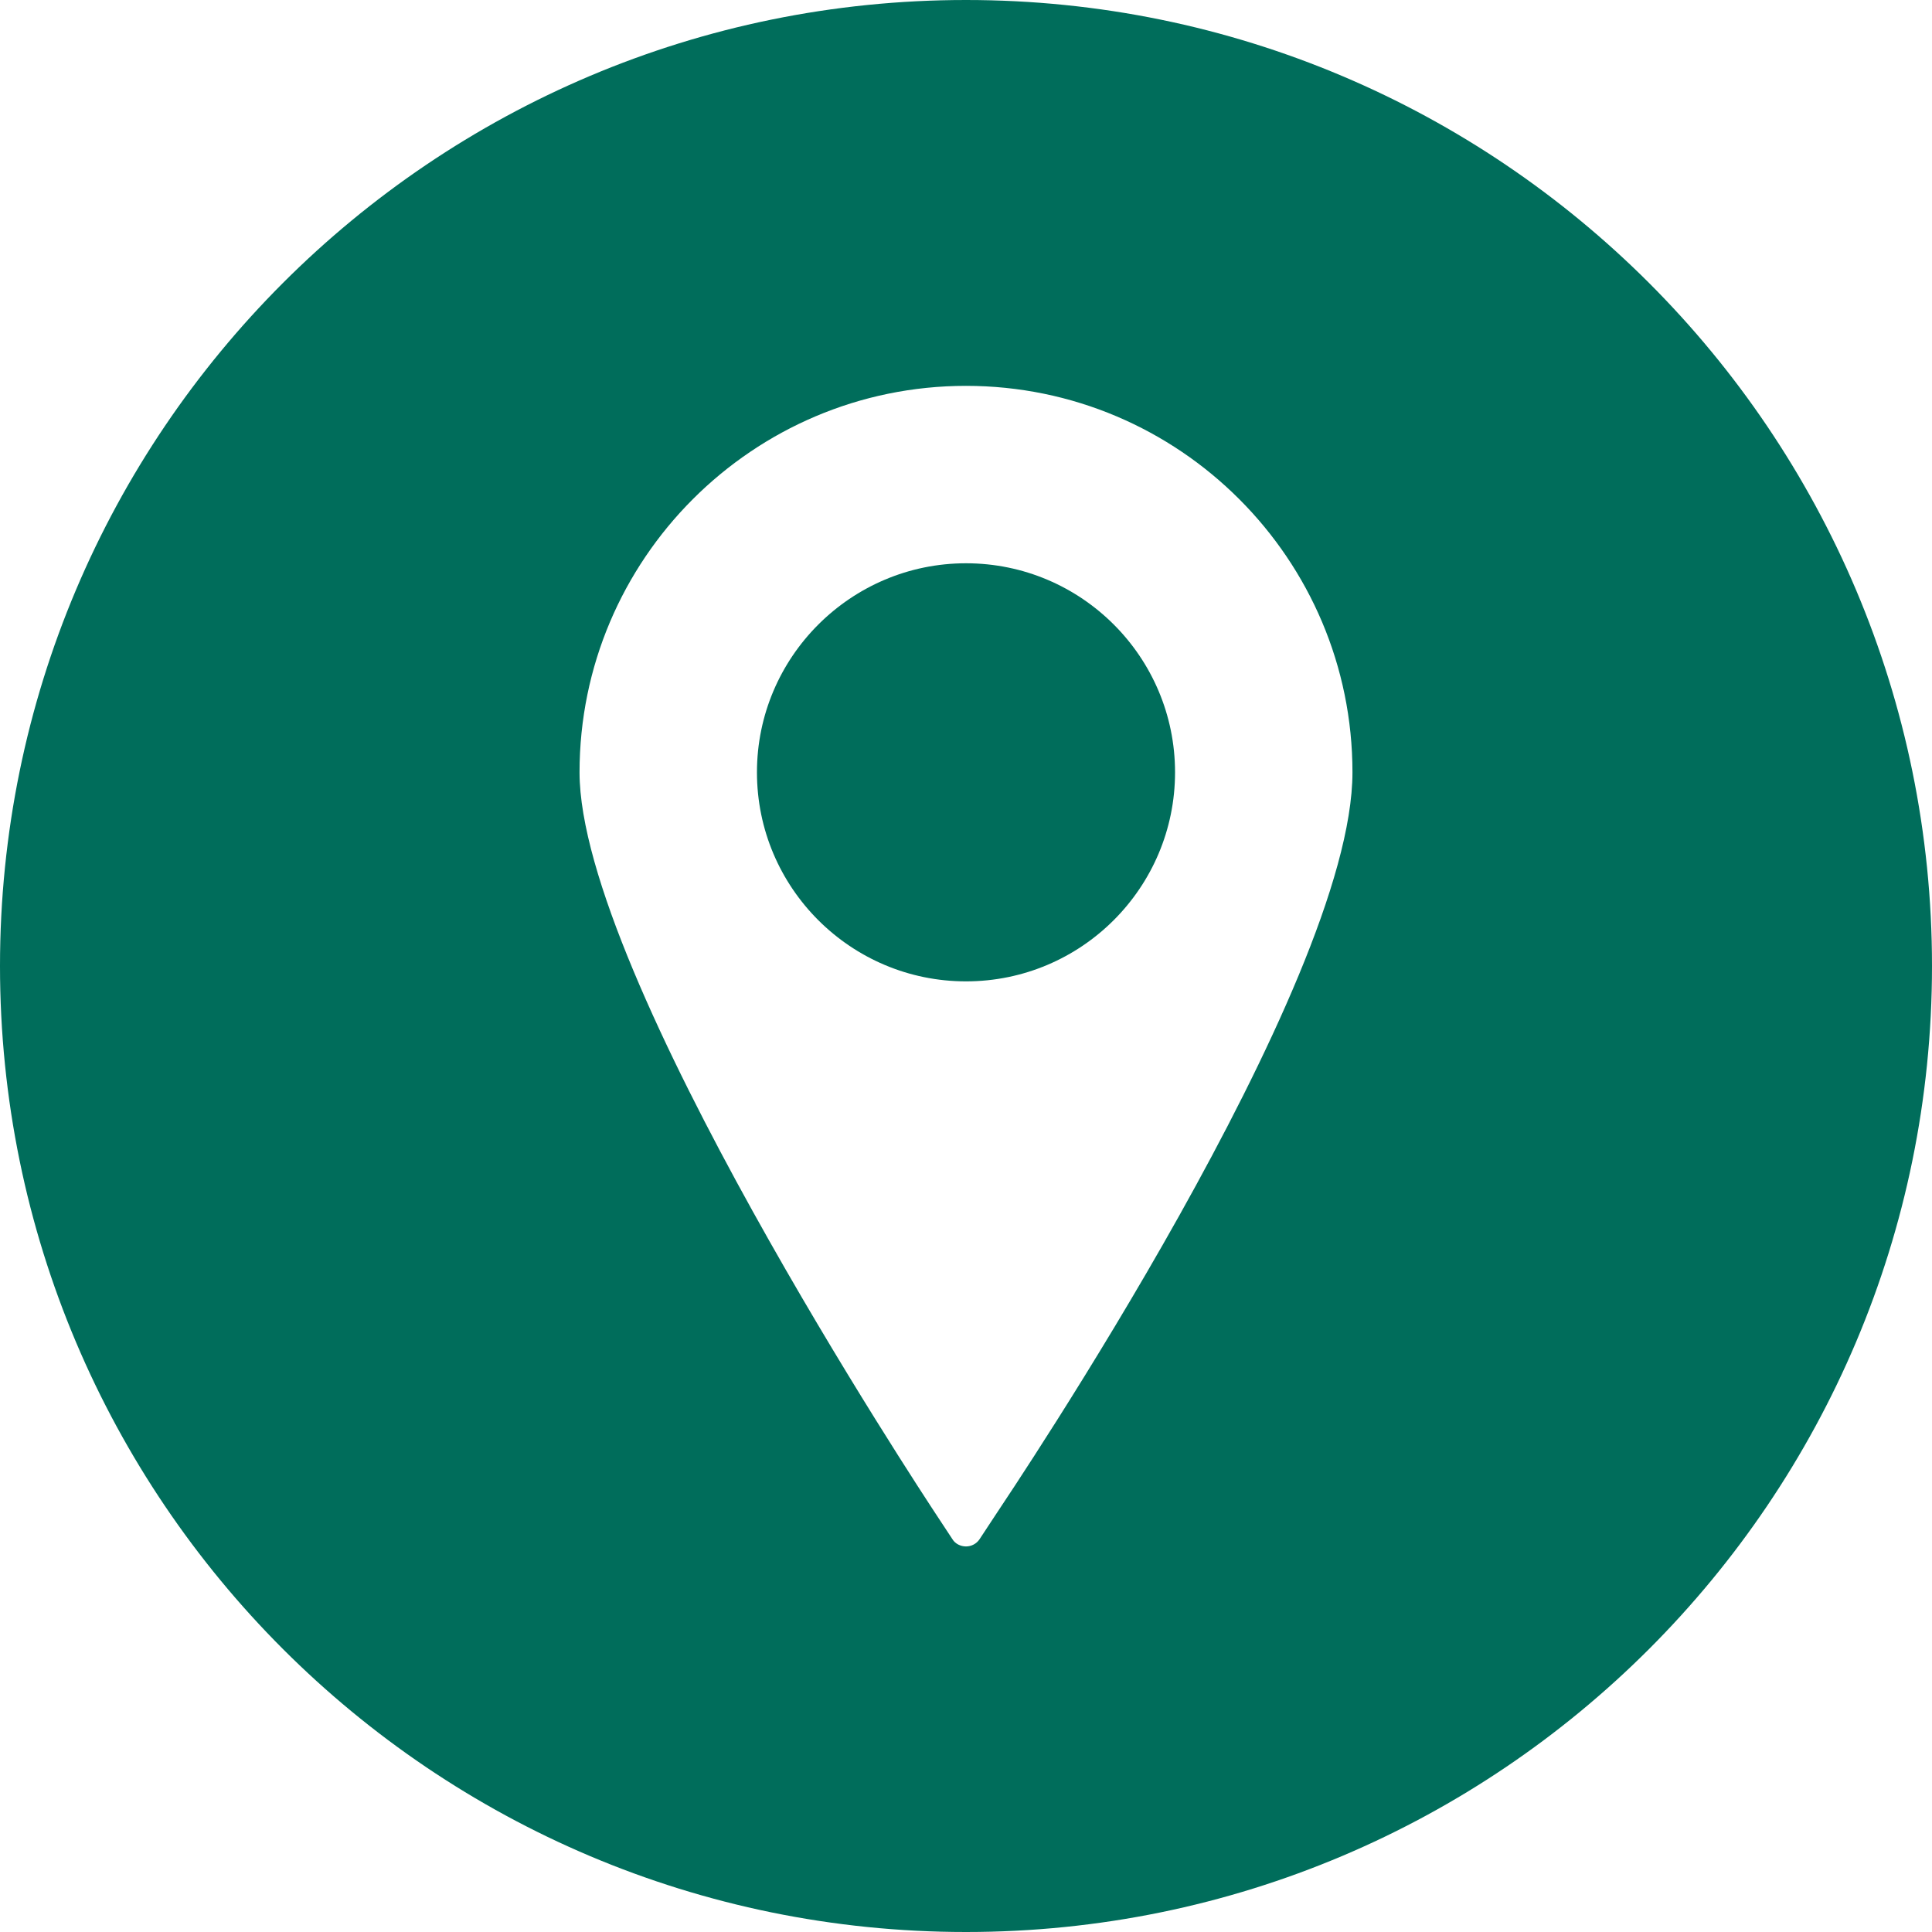
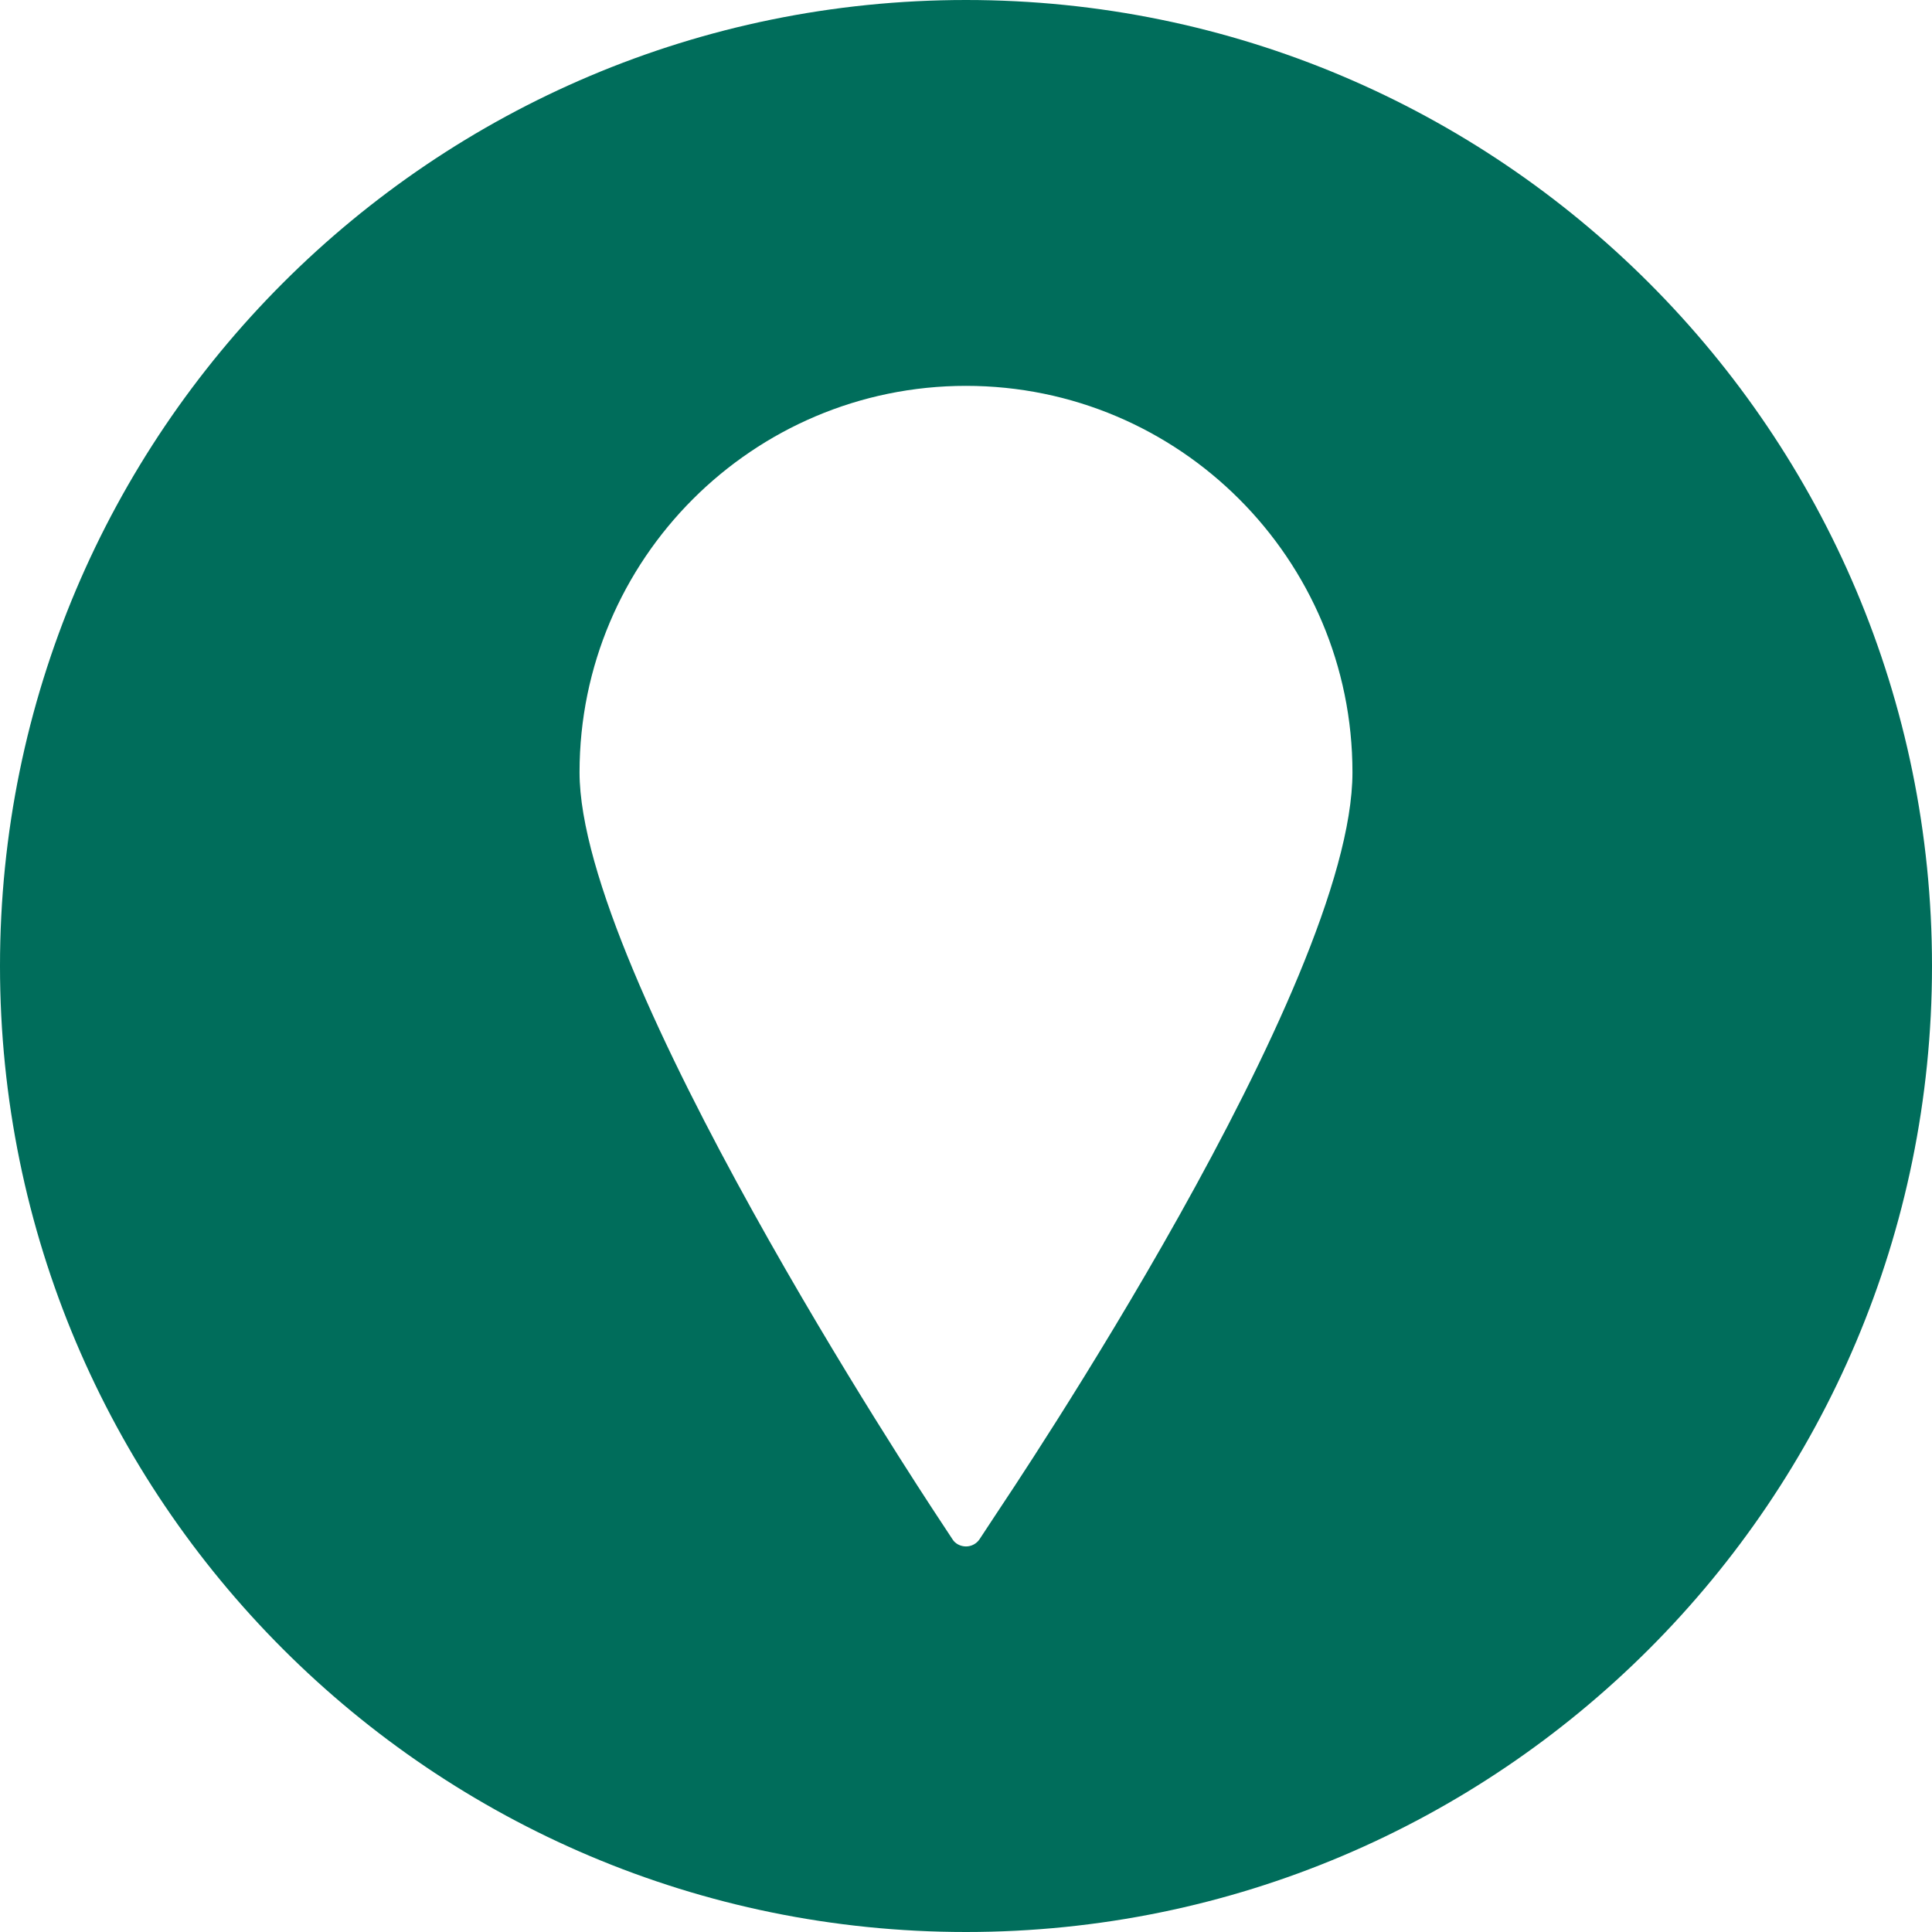
<svg xmlns="http://www.w3.org/2000/svg" id="Layer_2" viewBox="0 0 64.14 64.14">
  <defs>
    <style>.cls-1{fill:#006d5b;stroke-width:0px;}</style>
  </defs>
  <g id="Layer_2-2">
-     <path class="cls-1" d="m32.07,18.7c-3.82,0-6.94,3.11-6.94,6.94s3.11,6.94,6.94,6.94,6.94-3.11,6.94-6.94-3.11-6.94-6.94-6.94Z" />
    <path class="cls-1" d="m32.07,0C14.36,0,0,14.36,0,32.07s14.36,32.07,32.07,32.07,32.07-14.36,32.07-32.07S49.78,0,32.07,0Zm.97,50.31l-.52.79c-.1.15-.27.24-.45.24s-.36-.09-.45-.24l-.52-.79c-.48-.73-11.86-17.97-11.86-24.67,0-7.07,5.75-12.83,12.83-12.83s12.83,5.75,12.83,12.83-11.38,23.94-11.86,24.67Z" />
  </g>
</svg>